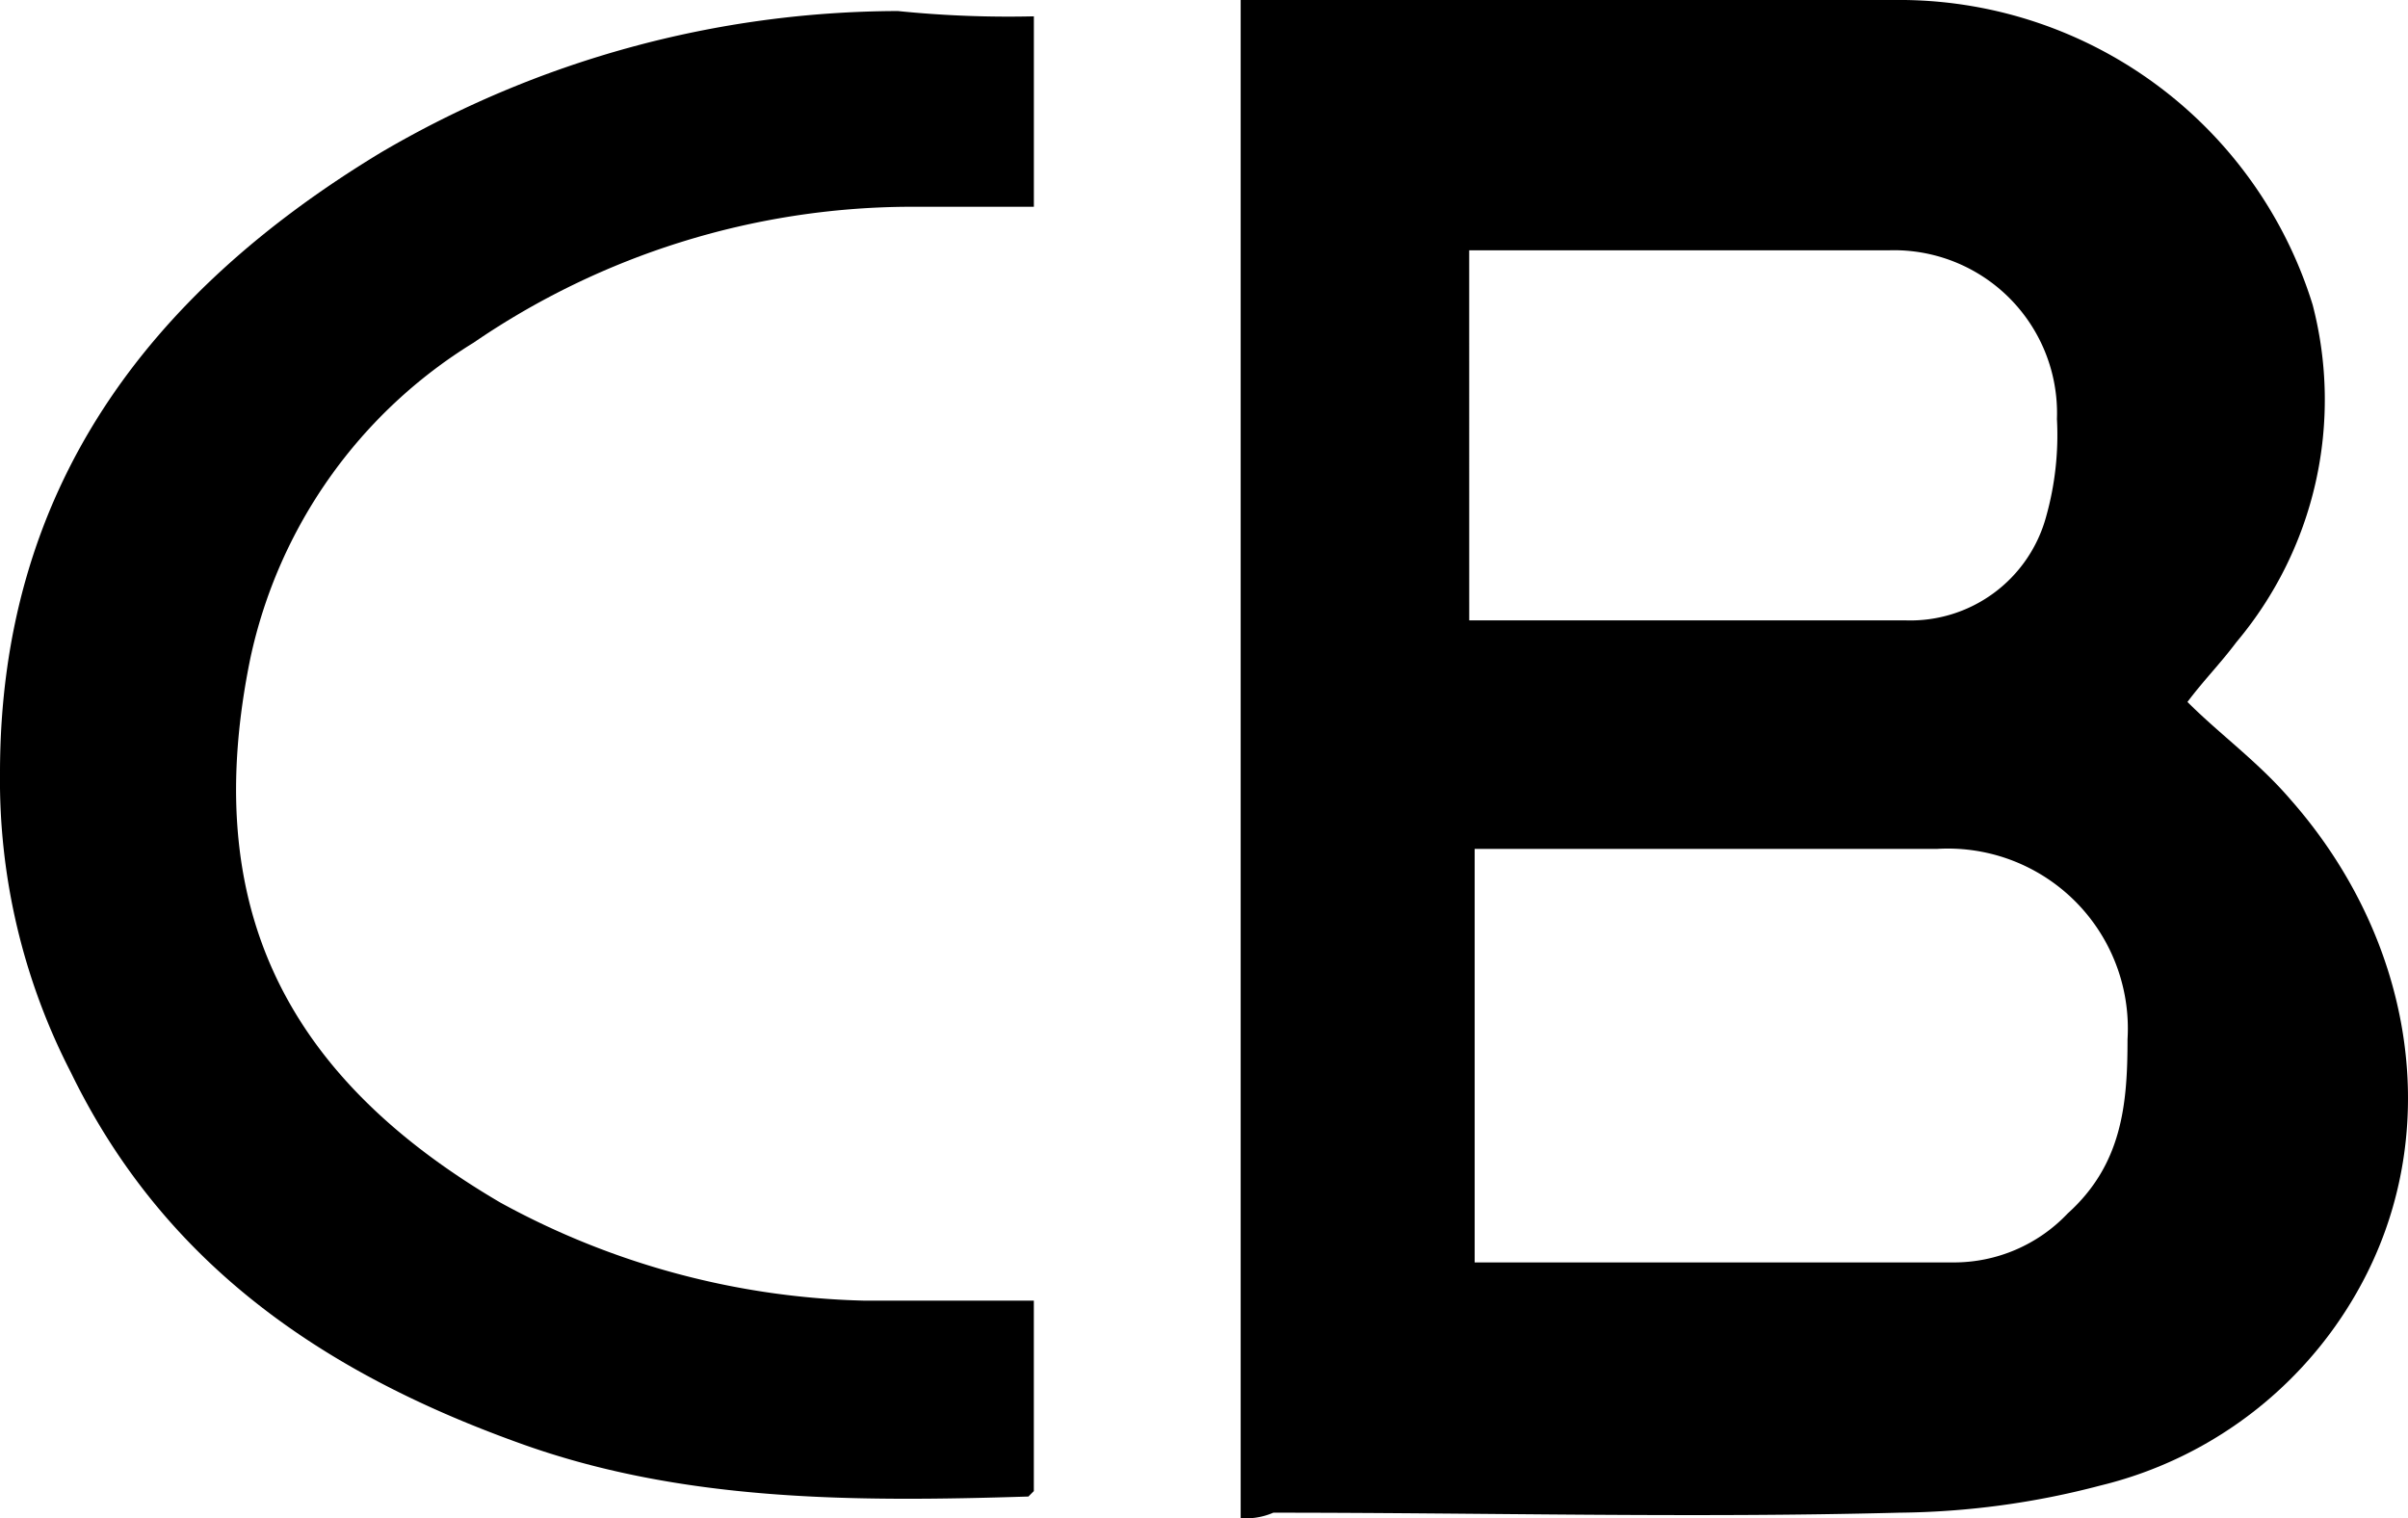
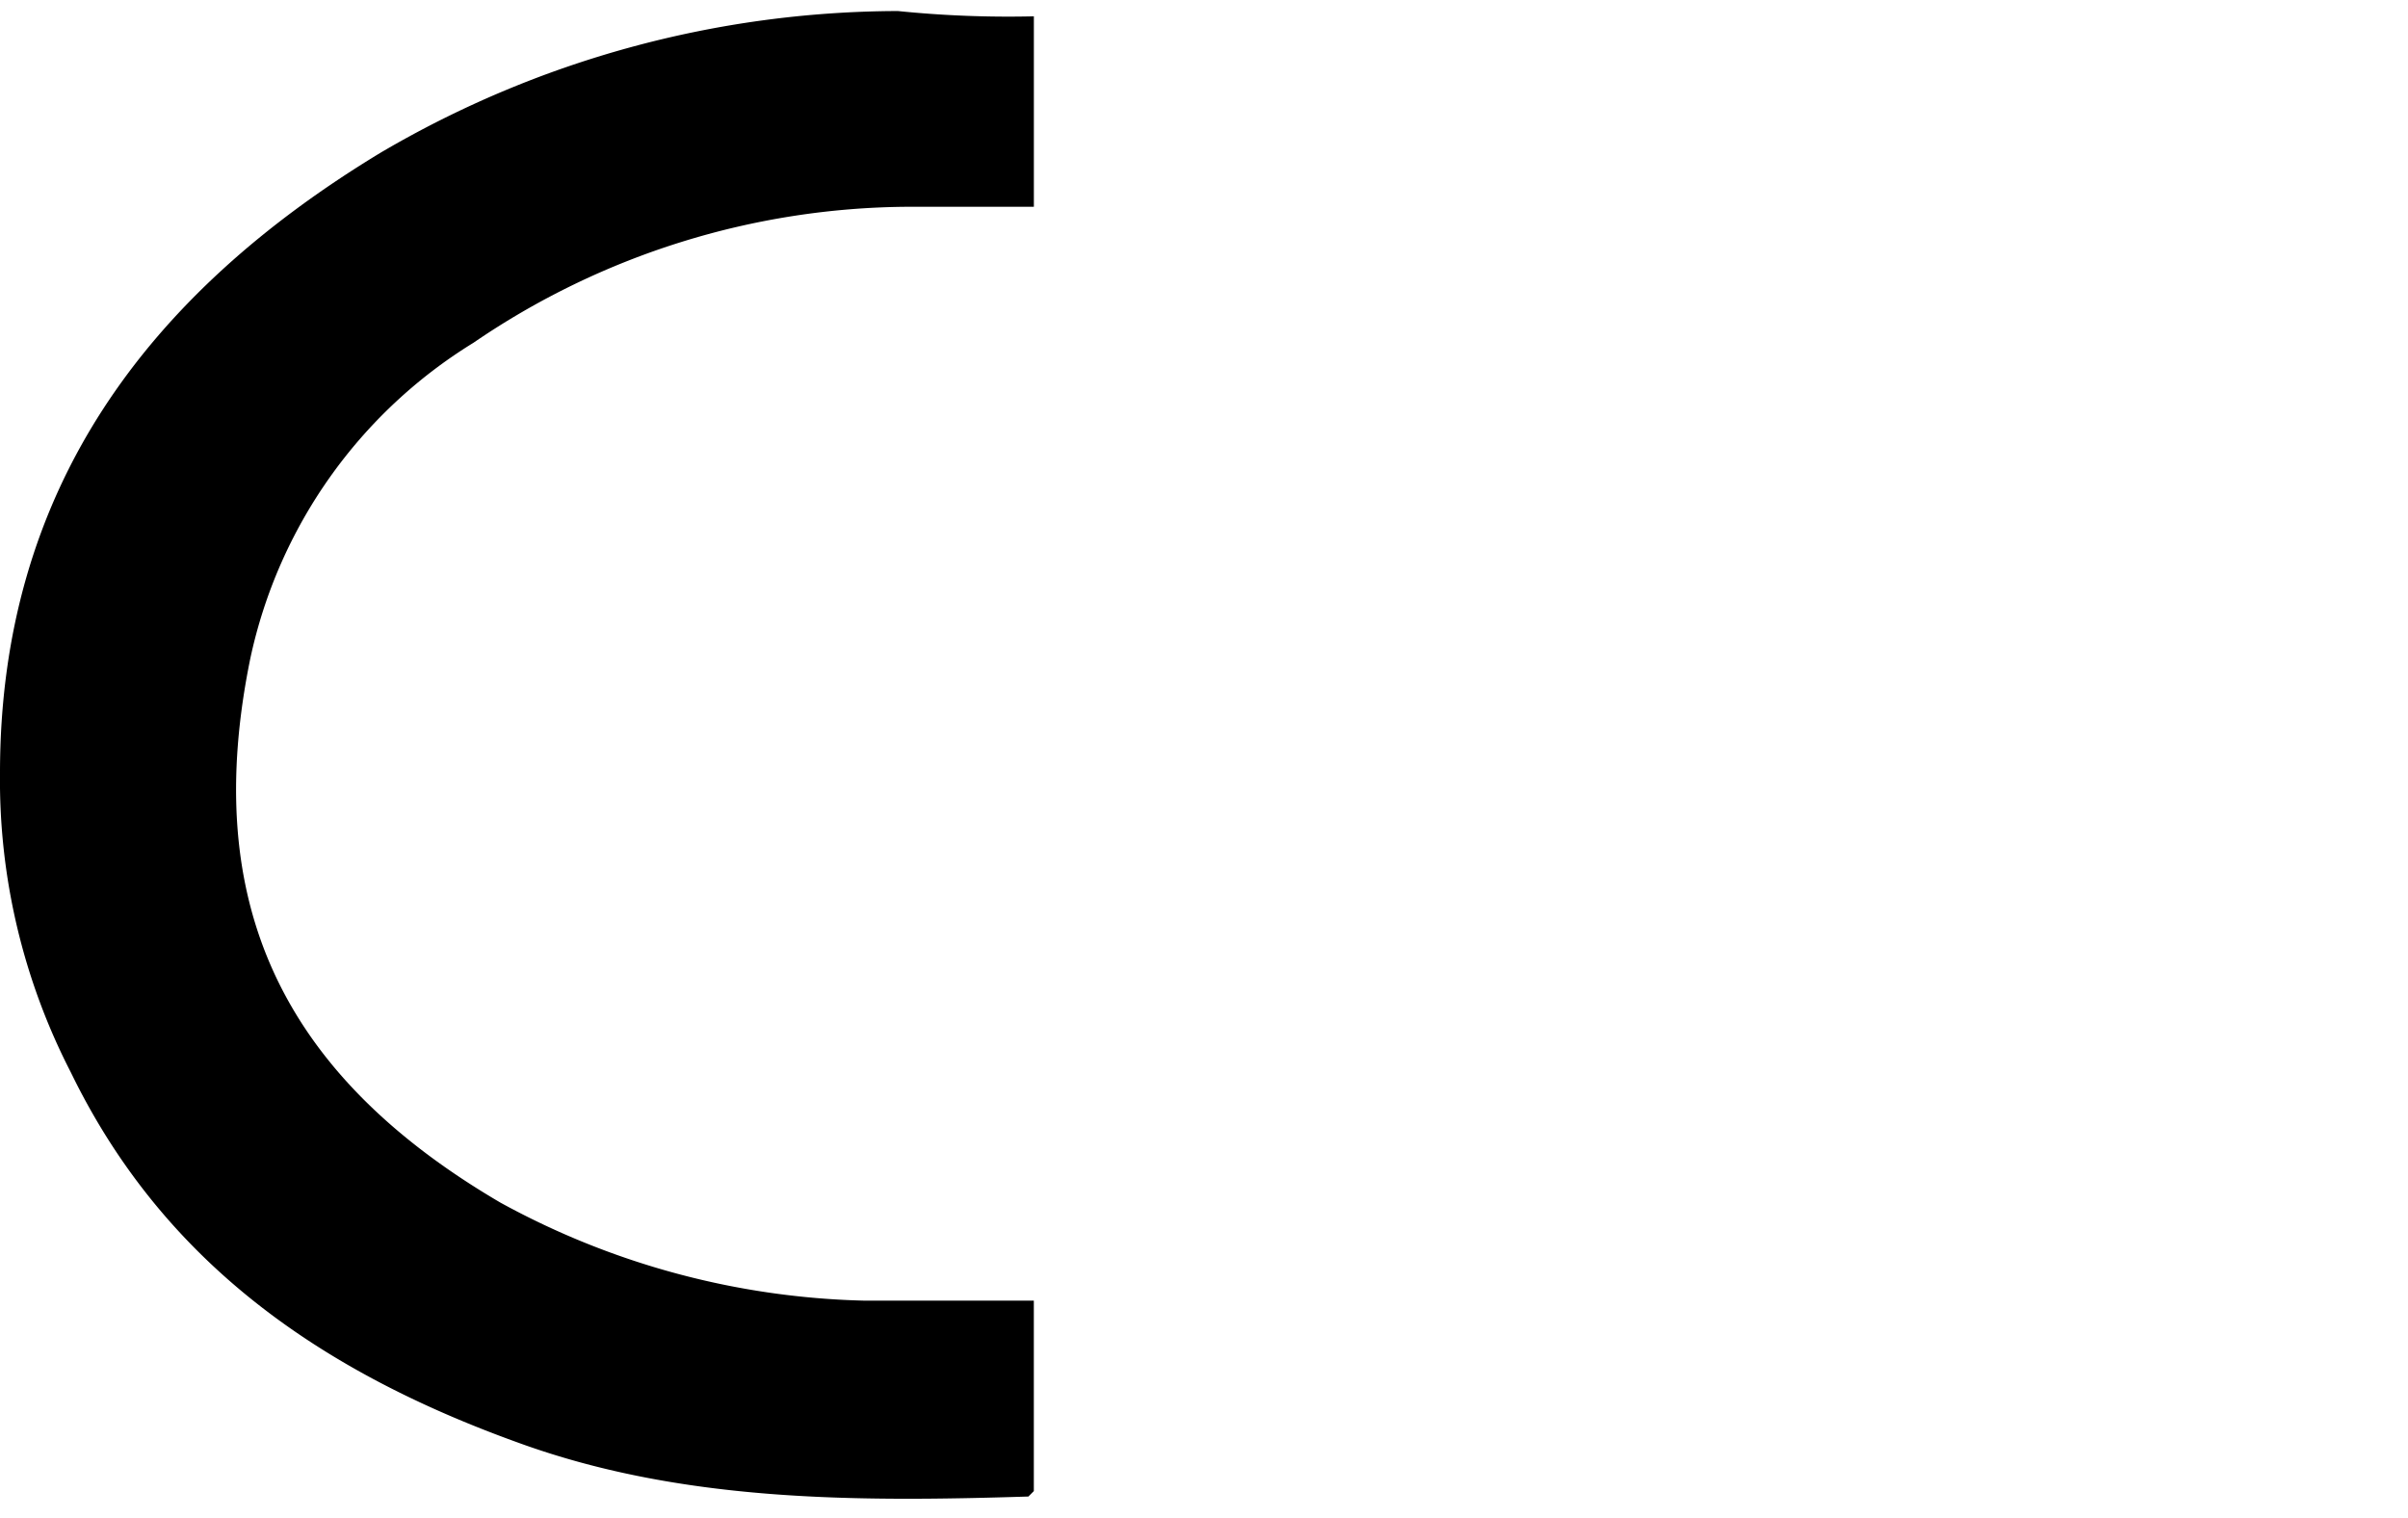
<svg xmlns="http://www.w3.org/2000/svg" width="70.924" height="44.715" viewBox="0 0 70.924 44.715">
  <g id="Group_1229" data-name="Group 1229" transform="translate(0)">
-     <path id="Path_877" data-name="Path 877" d="M725.9,195.415V150.7h19.553a12.748,12.748,0,0,1,12.02,8.975,11.091,11.091,0,0,1-2.244,9.937c-.481.641-.962,1.122-1.443,1.763.962.962,2.084,1.763,3.045,2.885,3.526,4.007,4.488,9.456,2.244,13.943a11.923,11.923,0,0,1-7.853,6.251,24.059,24.059,0,0,1-5.93.8c-6.09.16-12.18,0-18.431,0A2.033,2.033,0,0,1,725.9,195.415Zm6.892-19.713v12.181h14.1a4.613,4.613,0,0,0,3.366-1.442c1.6-1.442,1.763-3.205,1.763-5.129a5.3,5.3,0,0,0-5.609-5.609H732.792Zm-.16-6.731h12.822a4.144,4.144,0,0,0,4.167-3.045,8.872,8.872,0,0,0,.321-2.885,4.8,4.8,0,0,0-4.968-4.968H732.631Z" transform="translate(-689.358 -150.7)" fill-rule="evenodd" />
    <path id="Path_878" data-name="Path 878" d="M733.551,151.06v5.609h-3.686a22.892,22.892,0,0,0-12.822,4.007,14.466,14.466,0,0,0-6.571,9.3c-1.442,7.052.8,12.18,7.372,16.027a23.41,23.41,0,0,0,10.738,2.885h4.968v5.609l-.16.16c-5.129.16-10.257.16-15.065-1.6-5.77-2.084-10.417-5.289-13.142-10.9a18.786,18.786,0,0,1-2.083-8.815c0-8.334,4.327-14.1,11.219-18.271a30.218,30.218,0,0,1,15.226-4.167A32.194,32.194,0,0,0,733.551,151.06Z" transform="translate(-703.1 -150.579)" fill-rule="evenodd" />
  </g>
</svg>